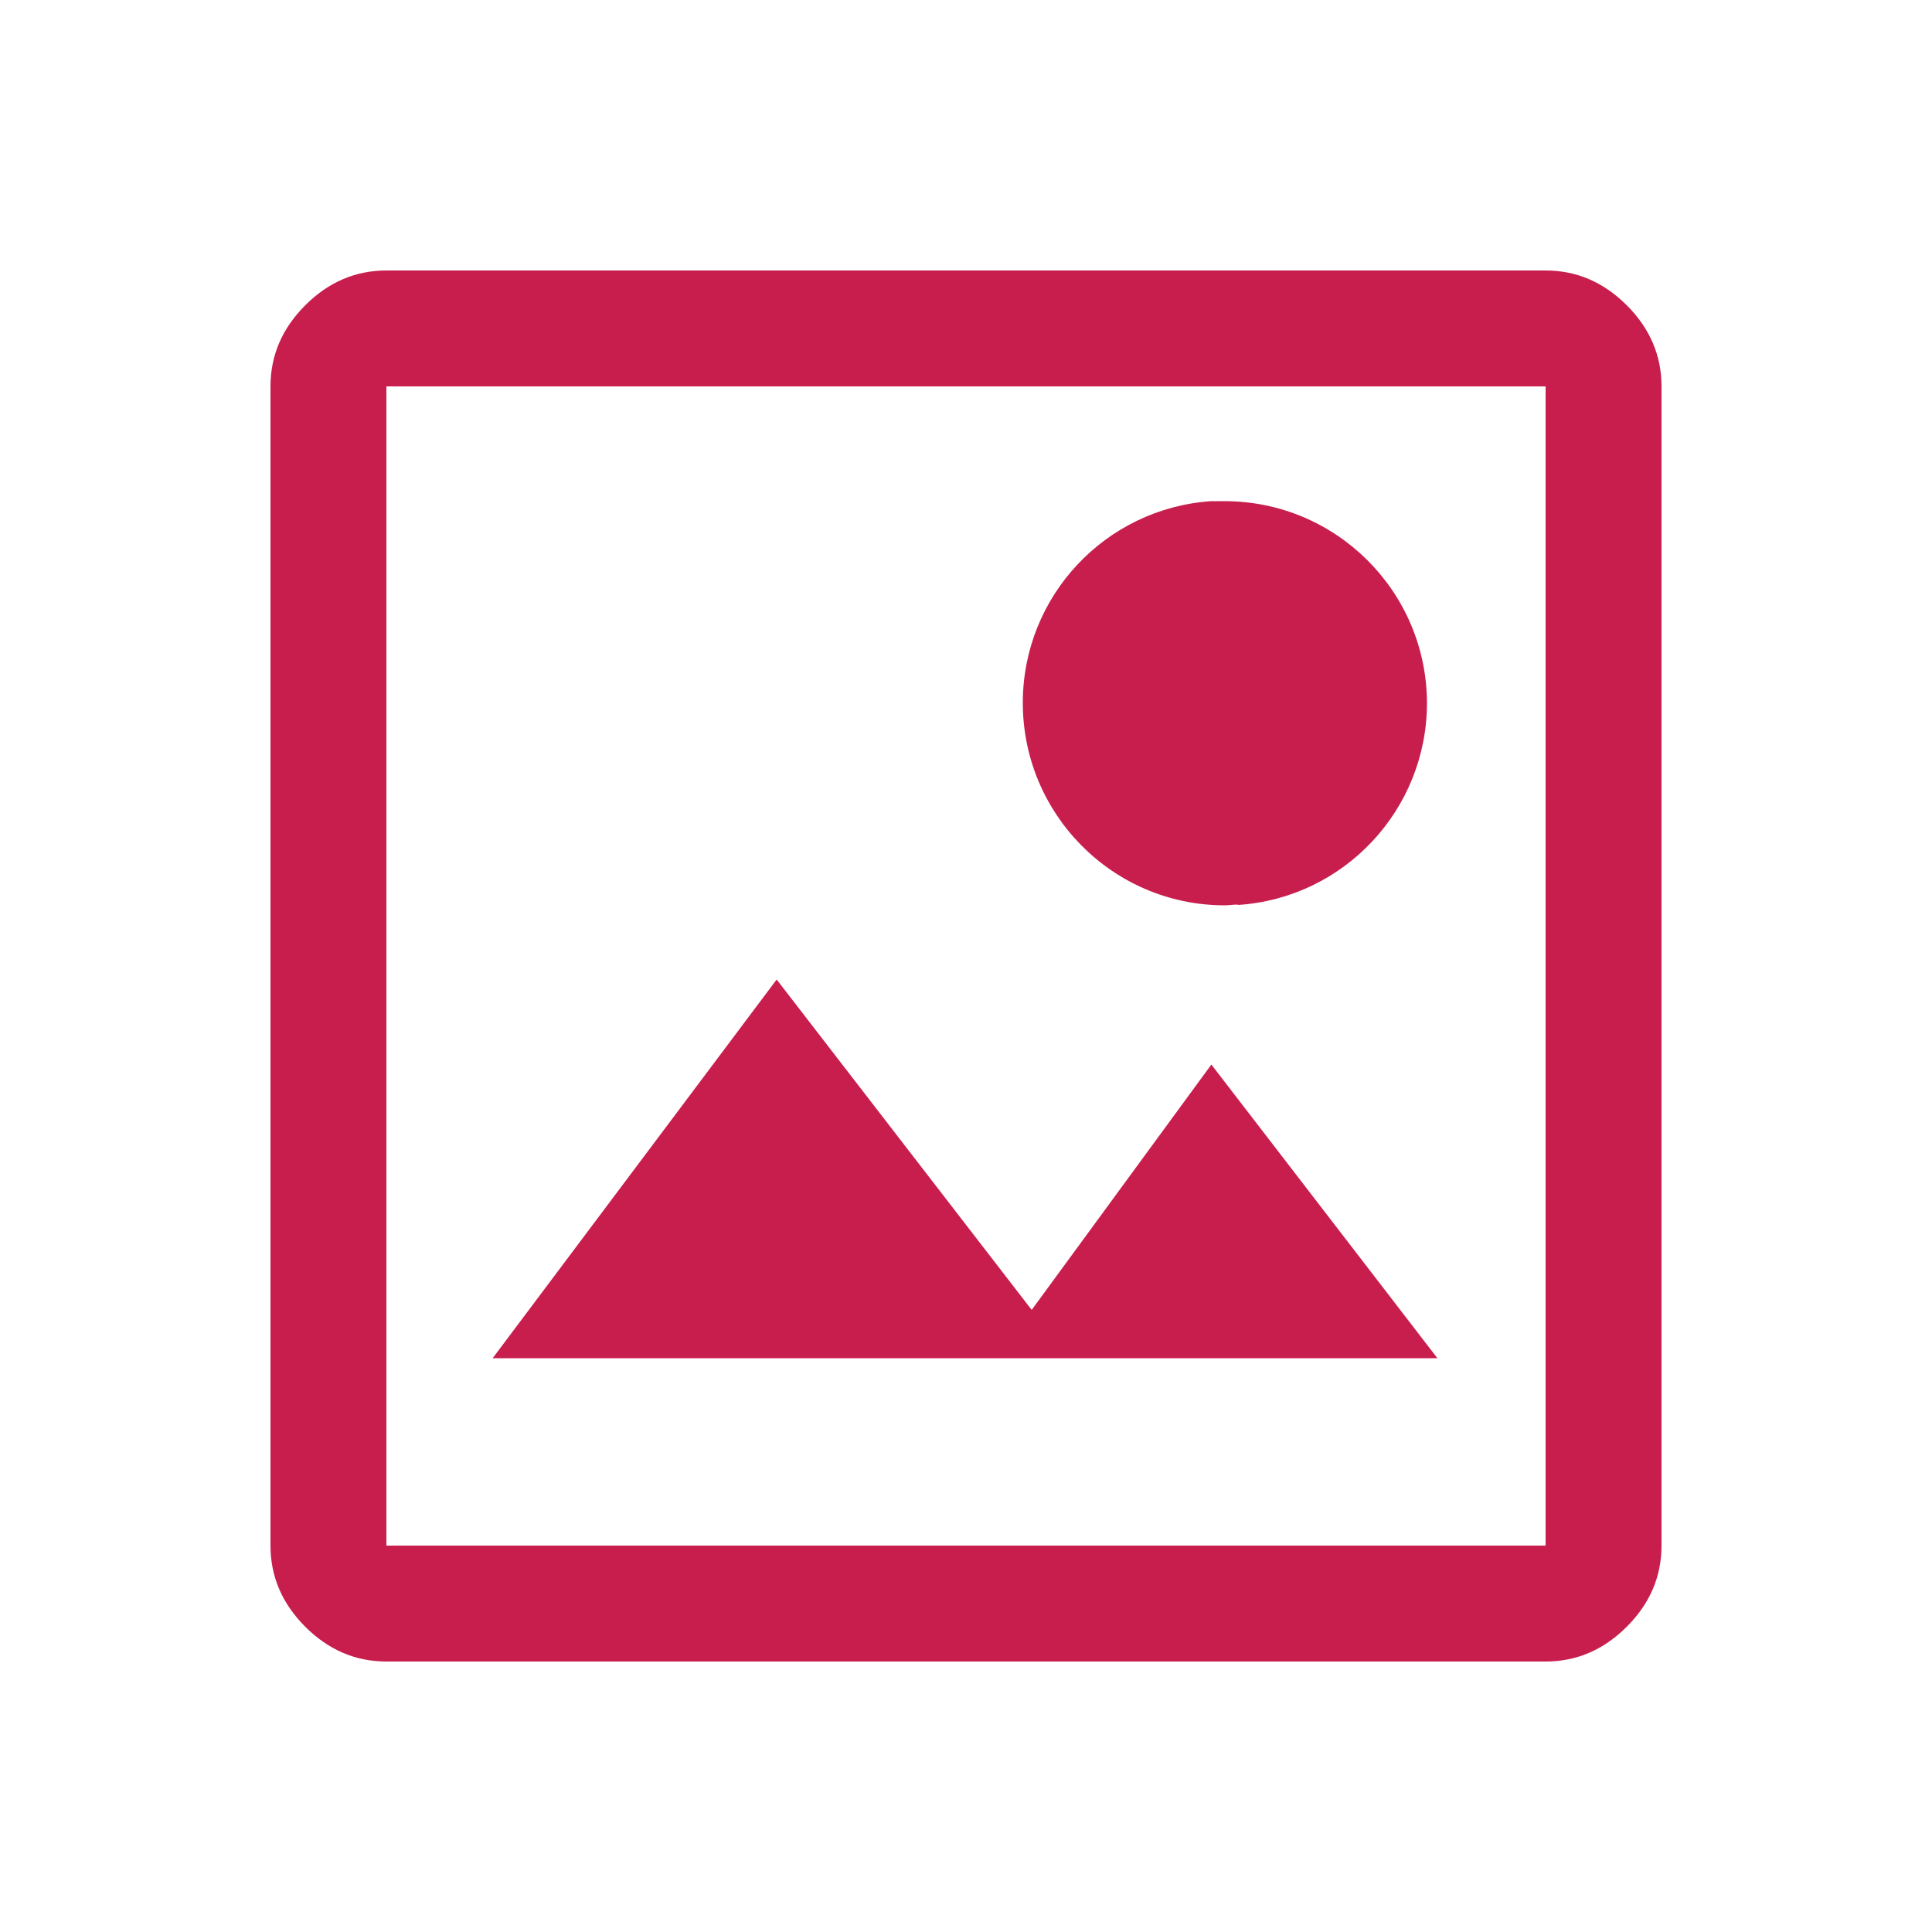
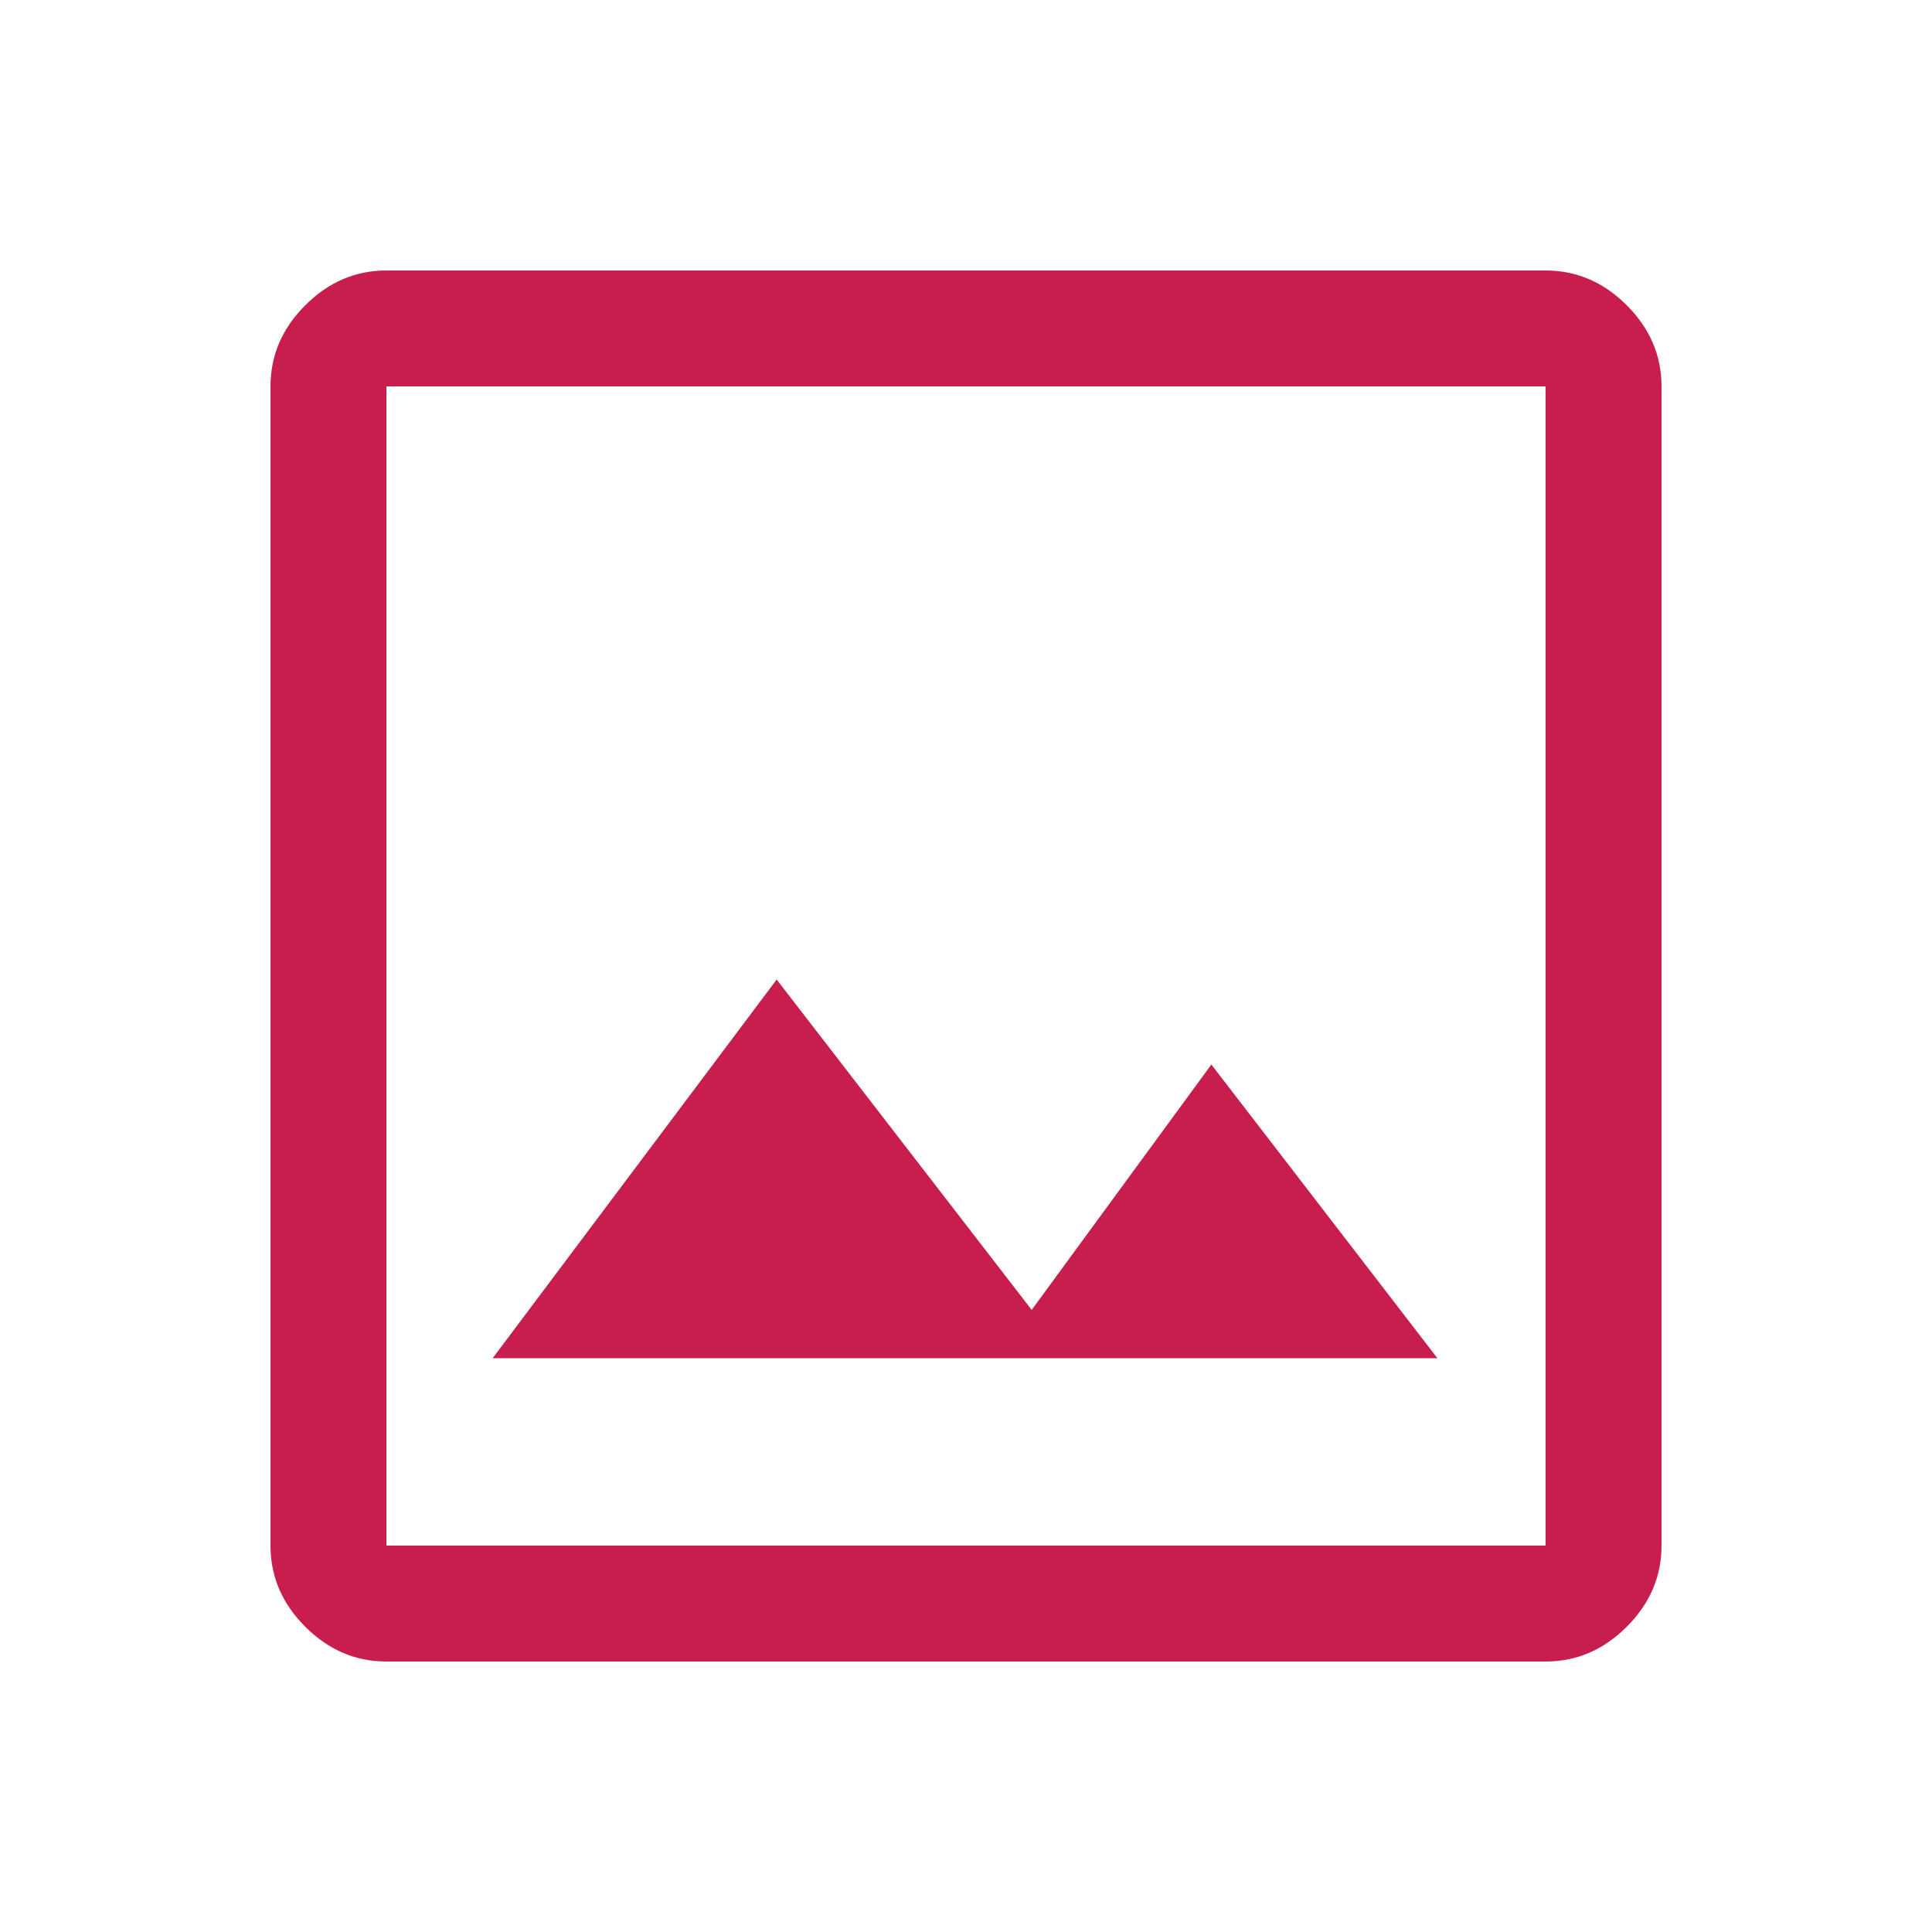
<svg xmlns="http://www.w3.org/2000/svg" id="Calque_1" data-name="Calque 1" viewBox="0 0 50 50">
  <defs>
    <style> .cls-1 { fill: #c81e4e; } </style>
  </defs>
  <path class="cls-1" d="M40,43c.8,0,1.5-.3,2.1-.9,.6-.6,.9-1.3,.9-2.1V10c0-.8-.3-1.5-.9-2.1-.6-.6-1.3-.9-2.1-.9H10c-.8,0-1.5,.3-2.1,.9-.6,.6-.9,1.3-.9,2.1v30c0,.8,.3,1.5,.9,2.1,.6,.6,1.3,.9,2.1,.9h30Zm0-3H10V10h30v30Zm-2.8-4.85H12.75l7.35-9.8,6.6,8.55,4.65-6.35,5.85,7.6Zm2.8,4.85v0Z" />
-   <path id="Tracé_3362" data-name="Tracé 3362" class="cls-1" d="M32.03,23.41c-.12,0-.23,.02-.35,.02-2.89-.01-5.22-2.37-5.21-5.26,.01-2.74,2.13-5.01,4.87-5.2,.12,0,.24,0,.35,0,2.89,0,5.23,2.34,5.24,5.22,0,2.76-2.14,5.05-4.89,5.23" />
</svg>